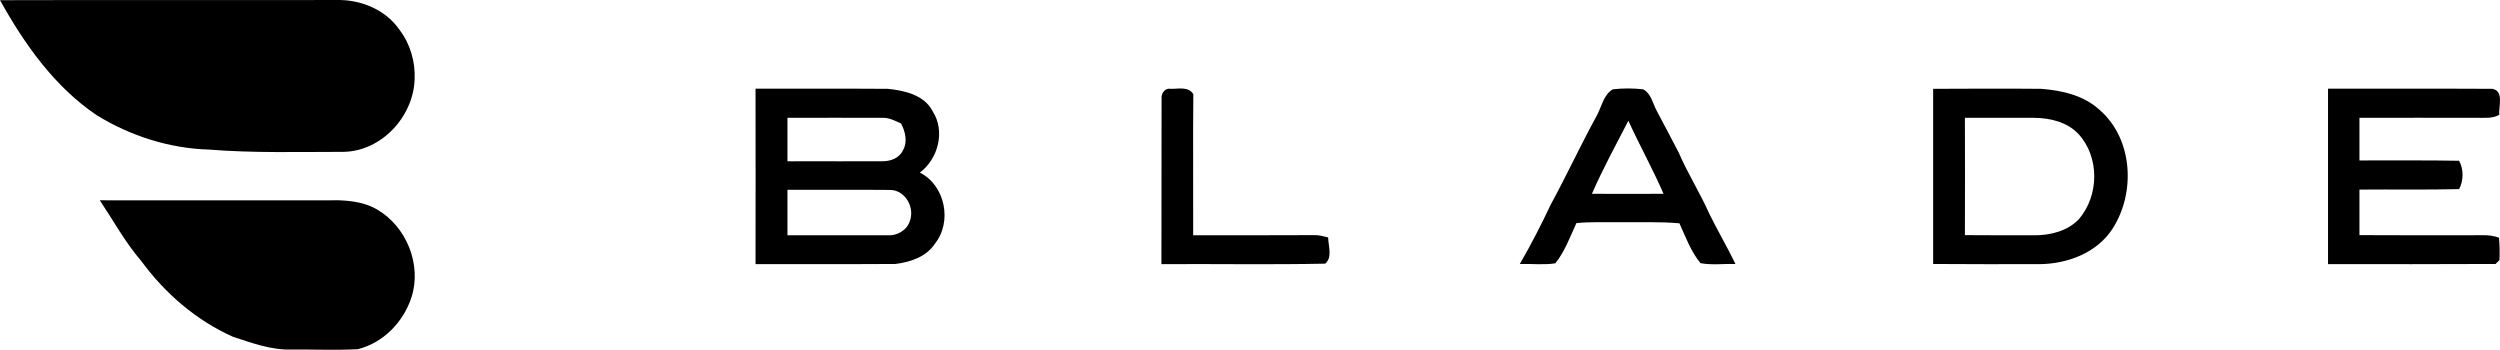
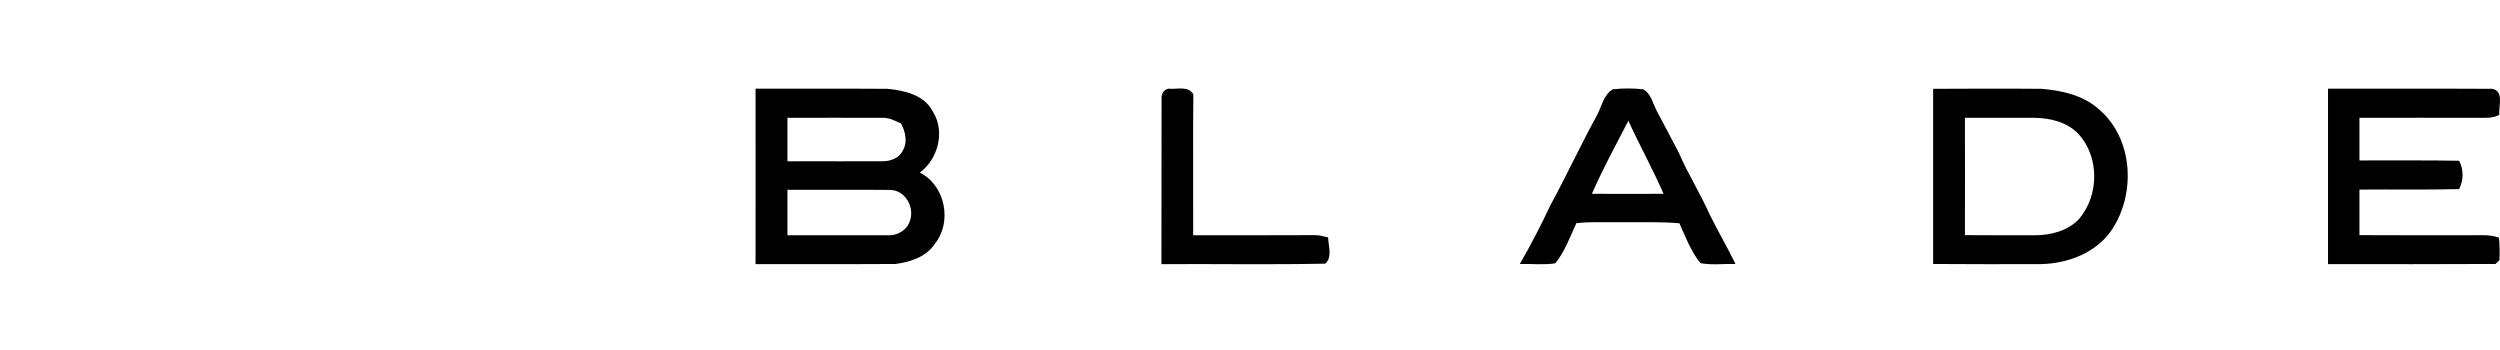
<svg xmlns="http://www.w3.org/2000/svg" xmlns:ns1="http://sodipodi.sourceforge.net/DTD/sodipodi-0.dtd" xmlns:ns2="http://www.inkscape.org/namespaces/inkscape" version="1.2" viewBox="0 0 1542.945 215.863" width="1542.945" height="215.863" id="svg10" ns1:docname="0001779128.svg">
  <defs id="defs14" />
  <ns1:namedview id="namedview12" pagecolor="#ffffff" bordercolor="#000000" borderopacity="0.25" ns2:showpageshadow="2" ns2:pageopacity="0.0" ns2:pagecheckerboard="0" ns2:deskcolor="#d1d1d1" showgrid="false" />
  <title id="title2">Screenshot 2022-03-16 at 04-svg</title>
  <style id="style4">
		.s0 { fill: #000000 } 
	</style>
  <g id="#ffffffff" transform="translate(-0.6,-0.582)">
    <path id="Layer" fill-rule="evenodd" class="s0" d="m 466.9,55.3 c 27.2,0.1 54.4,-0.1 81.5,0.1 10.4,1 22.8,3.8 27.9,14 7.8,12.2 3.3,29.3 -8,37.7 15.6,7.8 20.2,30.3 9.3,43.9 -5.3,8.1 -15.2,11.4 -24.5,12.5 -28.7,0.2 -57.4,0 -86.2,0.1 0.1,-36.1 0,-72.2 0,-108.3 z m 19.7,18 q 0,13.4 0,26.8 3.1,0.1 6.1,0 c 17.5,0 35,0.1 52.4,0 5,0.1 10.5,-1.9 12.7,-6.6 3.1,-5.2 1.6,-11.7 -1.1,-16.7 -3.7,-1.7 -7.4,-3.7 -11.6,-3.5 -19.5,-0.1 -39,0 -58.5,0 z m 0,44.4 q 0,14 0,28.1 30.9,0 61.7,0 c 5.8,0.4 12,-3 13.8,-8.7 3.2,-8.3 -2.6,-19 -11.9,-19.3 -21.2,-0.2 -42.4,0 -63.6,-0.1 z M 996,55.7 c 6.2,-0.7 12.5,-0.7 18.7,0 4.9,2.5 5.9,8.6 8.3,13.1 4.5,8.6 9.1,17.1 13.6,25.8 5.6,13 13.2,25 19,38 5.1,10.4 11,20.4 16.1,30.9 -7.2,-0.2 -14.5,0.8 -21.6,-0.5 -5.9,-7.2 -9.2,-16.2 -13,-24.6 -12,-1.1 -24,-0.5 -36,-0.7 -9.2,0.2 -18.4,-0.4 -27.6,0.6 -3.9,8.4 -7.1,17.5 -13,24.8 -7.2,1.1 -14.6,0.2 -21.9,0.4 6.9,-11.9 13.2,-24.2 19.1,-36.7 9.8,-18 18.4,-36.6 28.2,-54.5 3.2,-5.6 4.2,-13.2 10.1,-16.6 z m -12.9,64.5 c 14.8,0 29.5,0.1 44.2,0 -6.6,-15.3 -14.8,-29.9 -21.7,-45.1 -7.7,14.9 -15.8,29.7 -22.5,45.1 z m 210.6,-64.8 c 22.2,-0.1 44.5,-0.2 66.7,0 12.8,1 26.2,4 35.9,12.9 20.8,17.9 22.5,51.4 8,73.6 -9.6,14.8 -27.7,21.5 -44.7,21.7 -22,0 -43.9,0.1 -65.9,-0.1 0,-36 0,-72.1 0,-108.1 z m 19.6,17.9 q 0.1,36.2 0,72.4 c 14.3,0.1 28.7,0.1 43,0.1 9.8,0 20.3,-2.6 27.3,-9.9 12.6,-14.6 12.9,-38.5 -0.3,-52.7 -6.9,-7.3 -17.4,-9.8 -27.1,-9.9 -14.3,0 -28.6,0 -42.9,0 z m 224.1,-18 c 33.8,0.1 67.6,-0.1 101.4,0.1 7.4,1.4 3.8,10.8 4.3,16 -4.2,2.5 -9.2,1.8 -13.8,1.9 -24.2,0 -48.3,-0.1 -72.5,0 q 0,13.2 0,26.3 c 20.5,0.1 41,-0.2 61.5,0.2 2.9,5.3 2.8,12.2 0,17.5 -20.5,0.5 -41,0.1 -61.5,0.3 q 0,14.1 0,28.1 c 22.5,0.1 45,0.1 67.6,0.1 6.1,0.1 12.6,-0.8 18.5,1.5 0.5,4.6 0.5,9.2 0.3,13.8 -0.6,0.6 -1.8,1.8 -2.4,2.4 -34.5,0.2 -69,0.1 -103.4,0.1 q 0,-54.1 0,-108.3 z m -719.9,5.9 c -0.3,-3.2 2.3,-6.5 5.7,-5.8 4.7,0.1 10.9,-1.6 13.9,3.3 -0.3,29 0,58 -0.1,87.1 24.8,0 49.7,0 74.6,-0.1 3,-0.1 5.8,0.7 8.7,1.4 0.1,5.3 2.8,12.3 -1.8,16.2 -33.6,0.7 -67.4,0.1 -101.1,0.3 0.1,-34.1 0,-68.3 0.1,-102.4 z" />
-     <path id="path7" class="s0" d="m 0.6,0.7 c 69.2,-0.2 138.5,0 207.7,-0.1 14.8,-0.4 30.3,5.9 38.8,18.3 6.7,8.7 9.9,19.8 9.4,30.7 -0.8,23 -20.5,44.4 -44,44.7 -27.6,0 -55.3,0.8 -82.9,-1.4 C 105.2,92.2 81.1,84.5 60.3,71.7 34.2,54.1 15.7,27.8 0.6,0.7 Z m 61.6,123.5 c 49.2,0.1 98.5,0 147.7,0 8,0.3 16.3,1.5 23.3,5.6 18.2,10.5 27.8,34 21.4,54.1 -4.9,15.3 -17.4,28.3 -33.2,32.2 -13.6,0.7 -27.3,0.1 -41,0.2 -12.5,0.4 -24.4,-4.1 -36.1,-7.9 C 121.7,198.3 102.4,181.6 87.8,161.7 77.9,150.2 70.6,136.8 62.2,124.2 Z" />
  </g>
</svg>